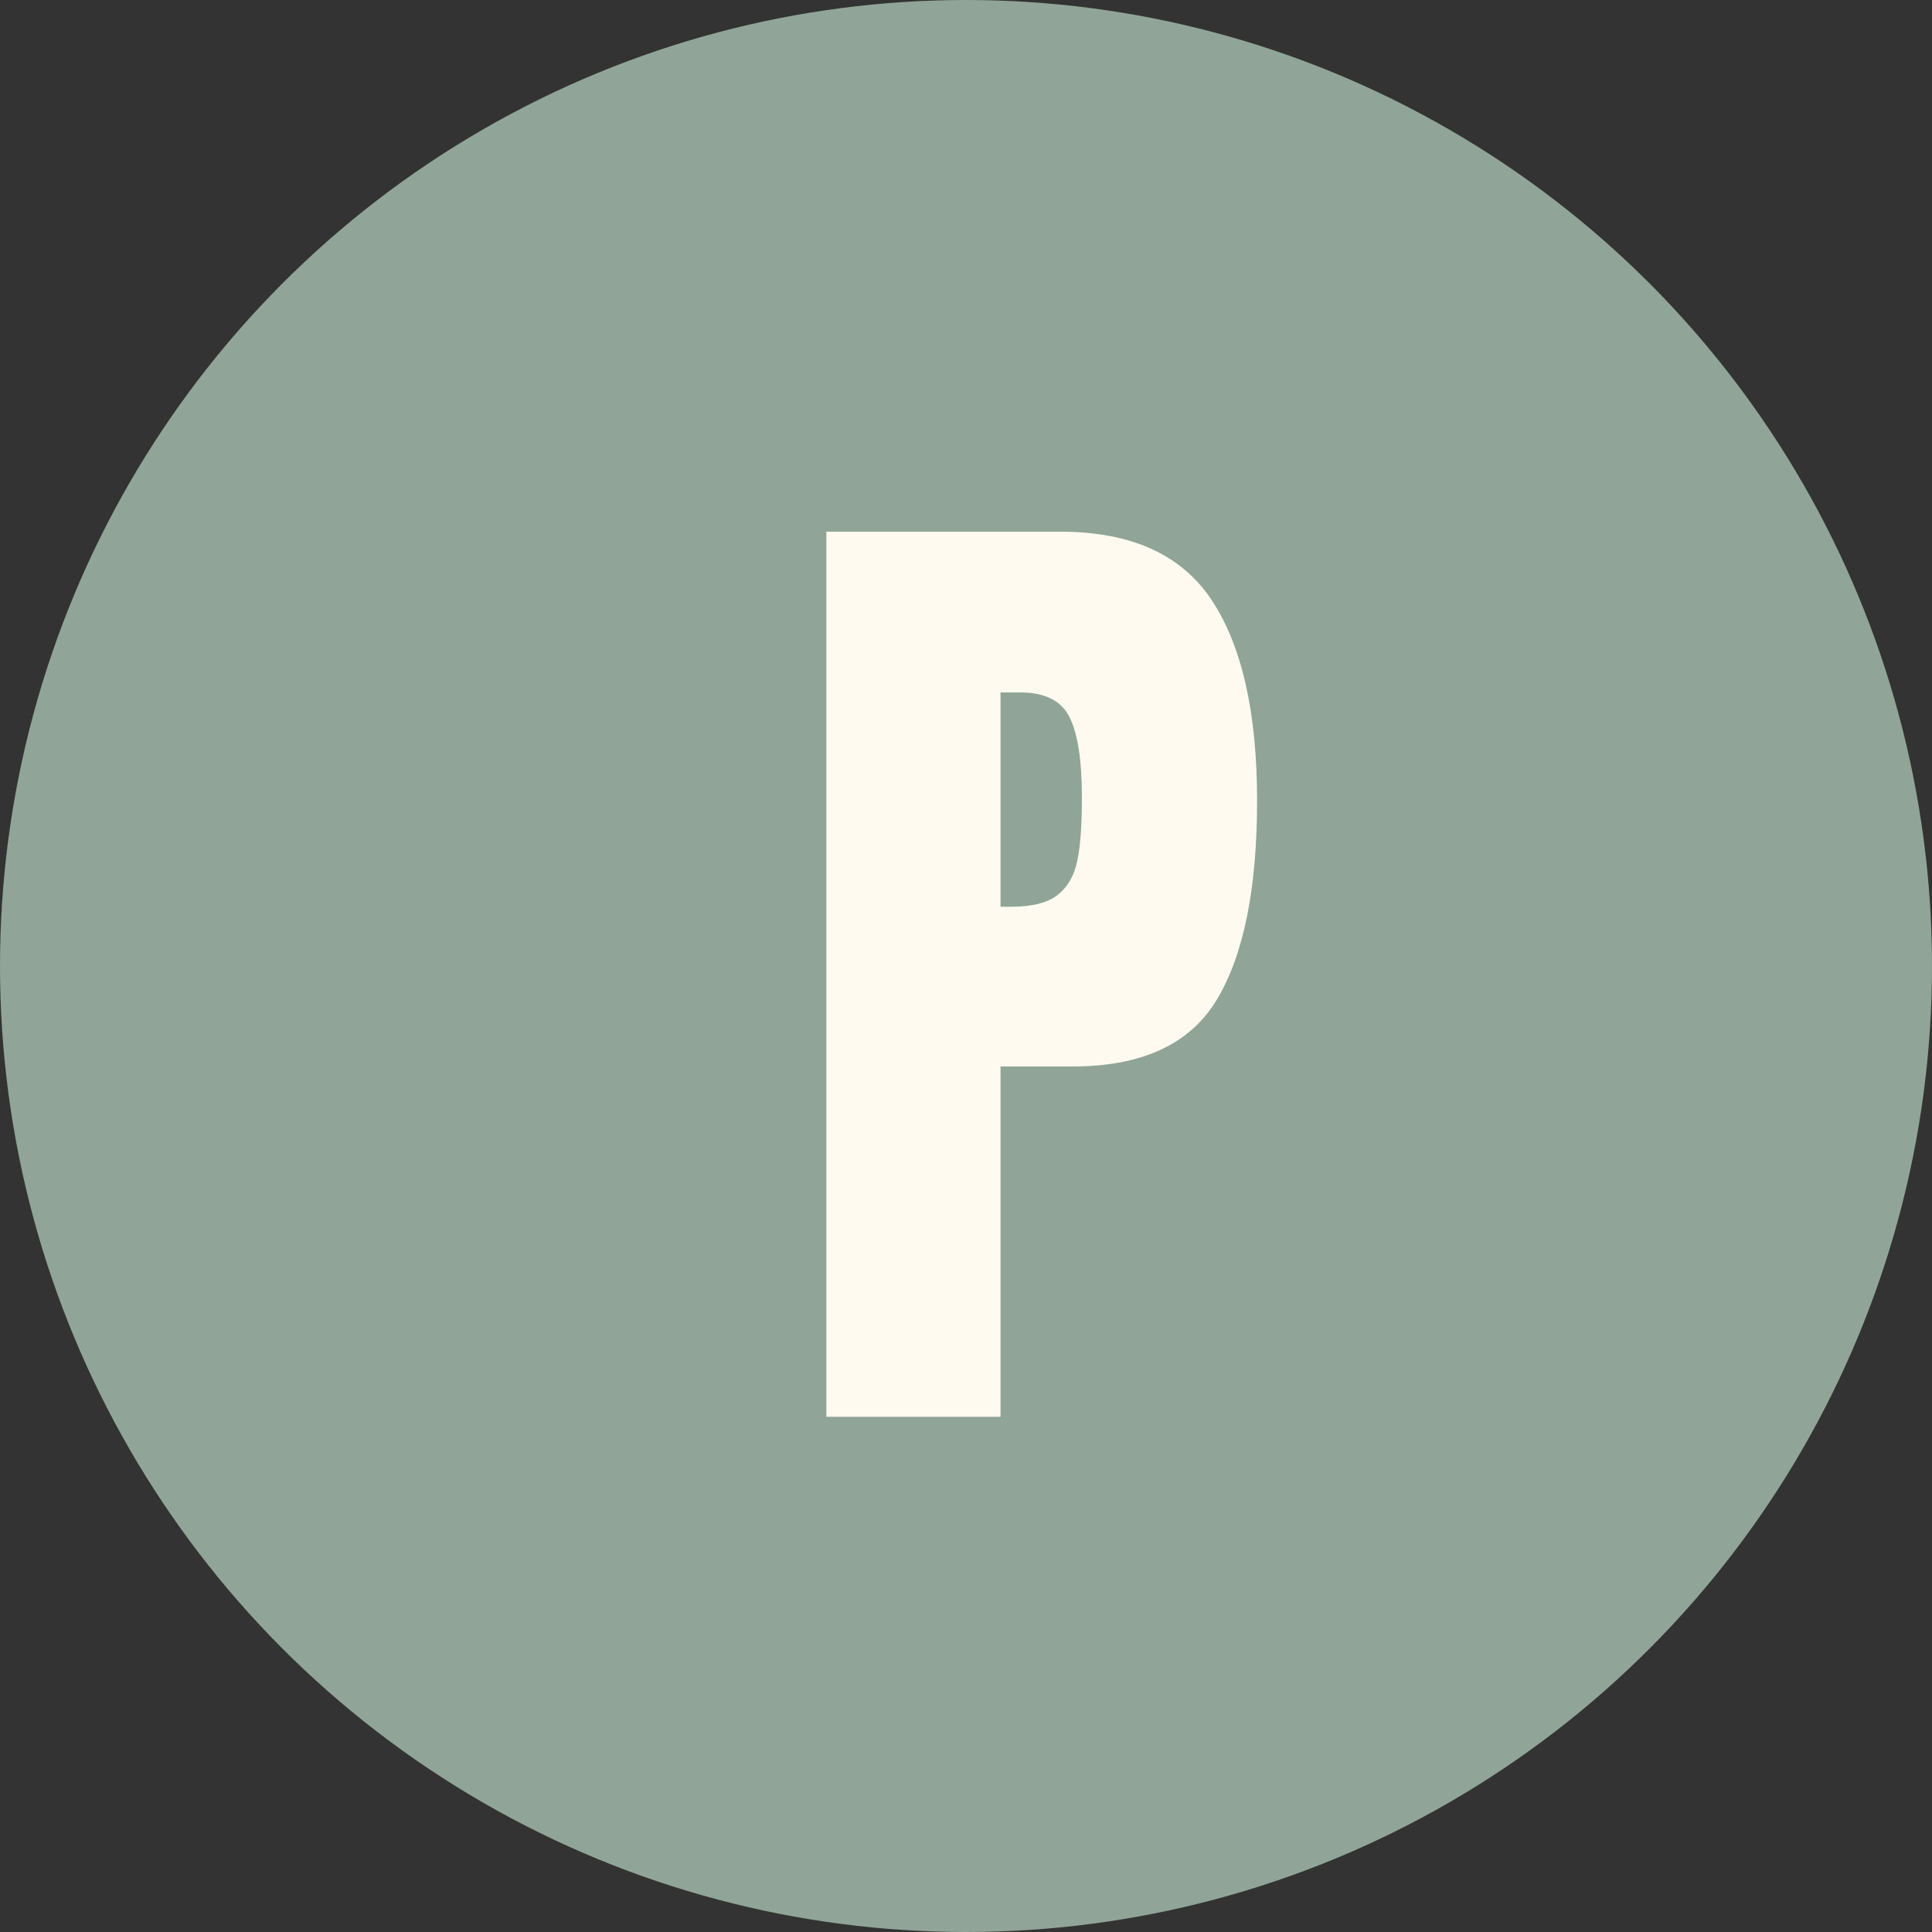
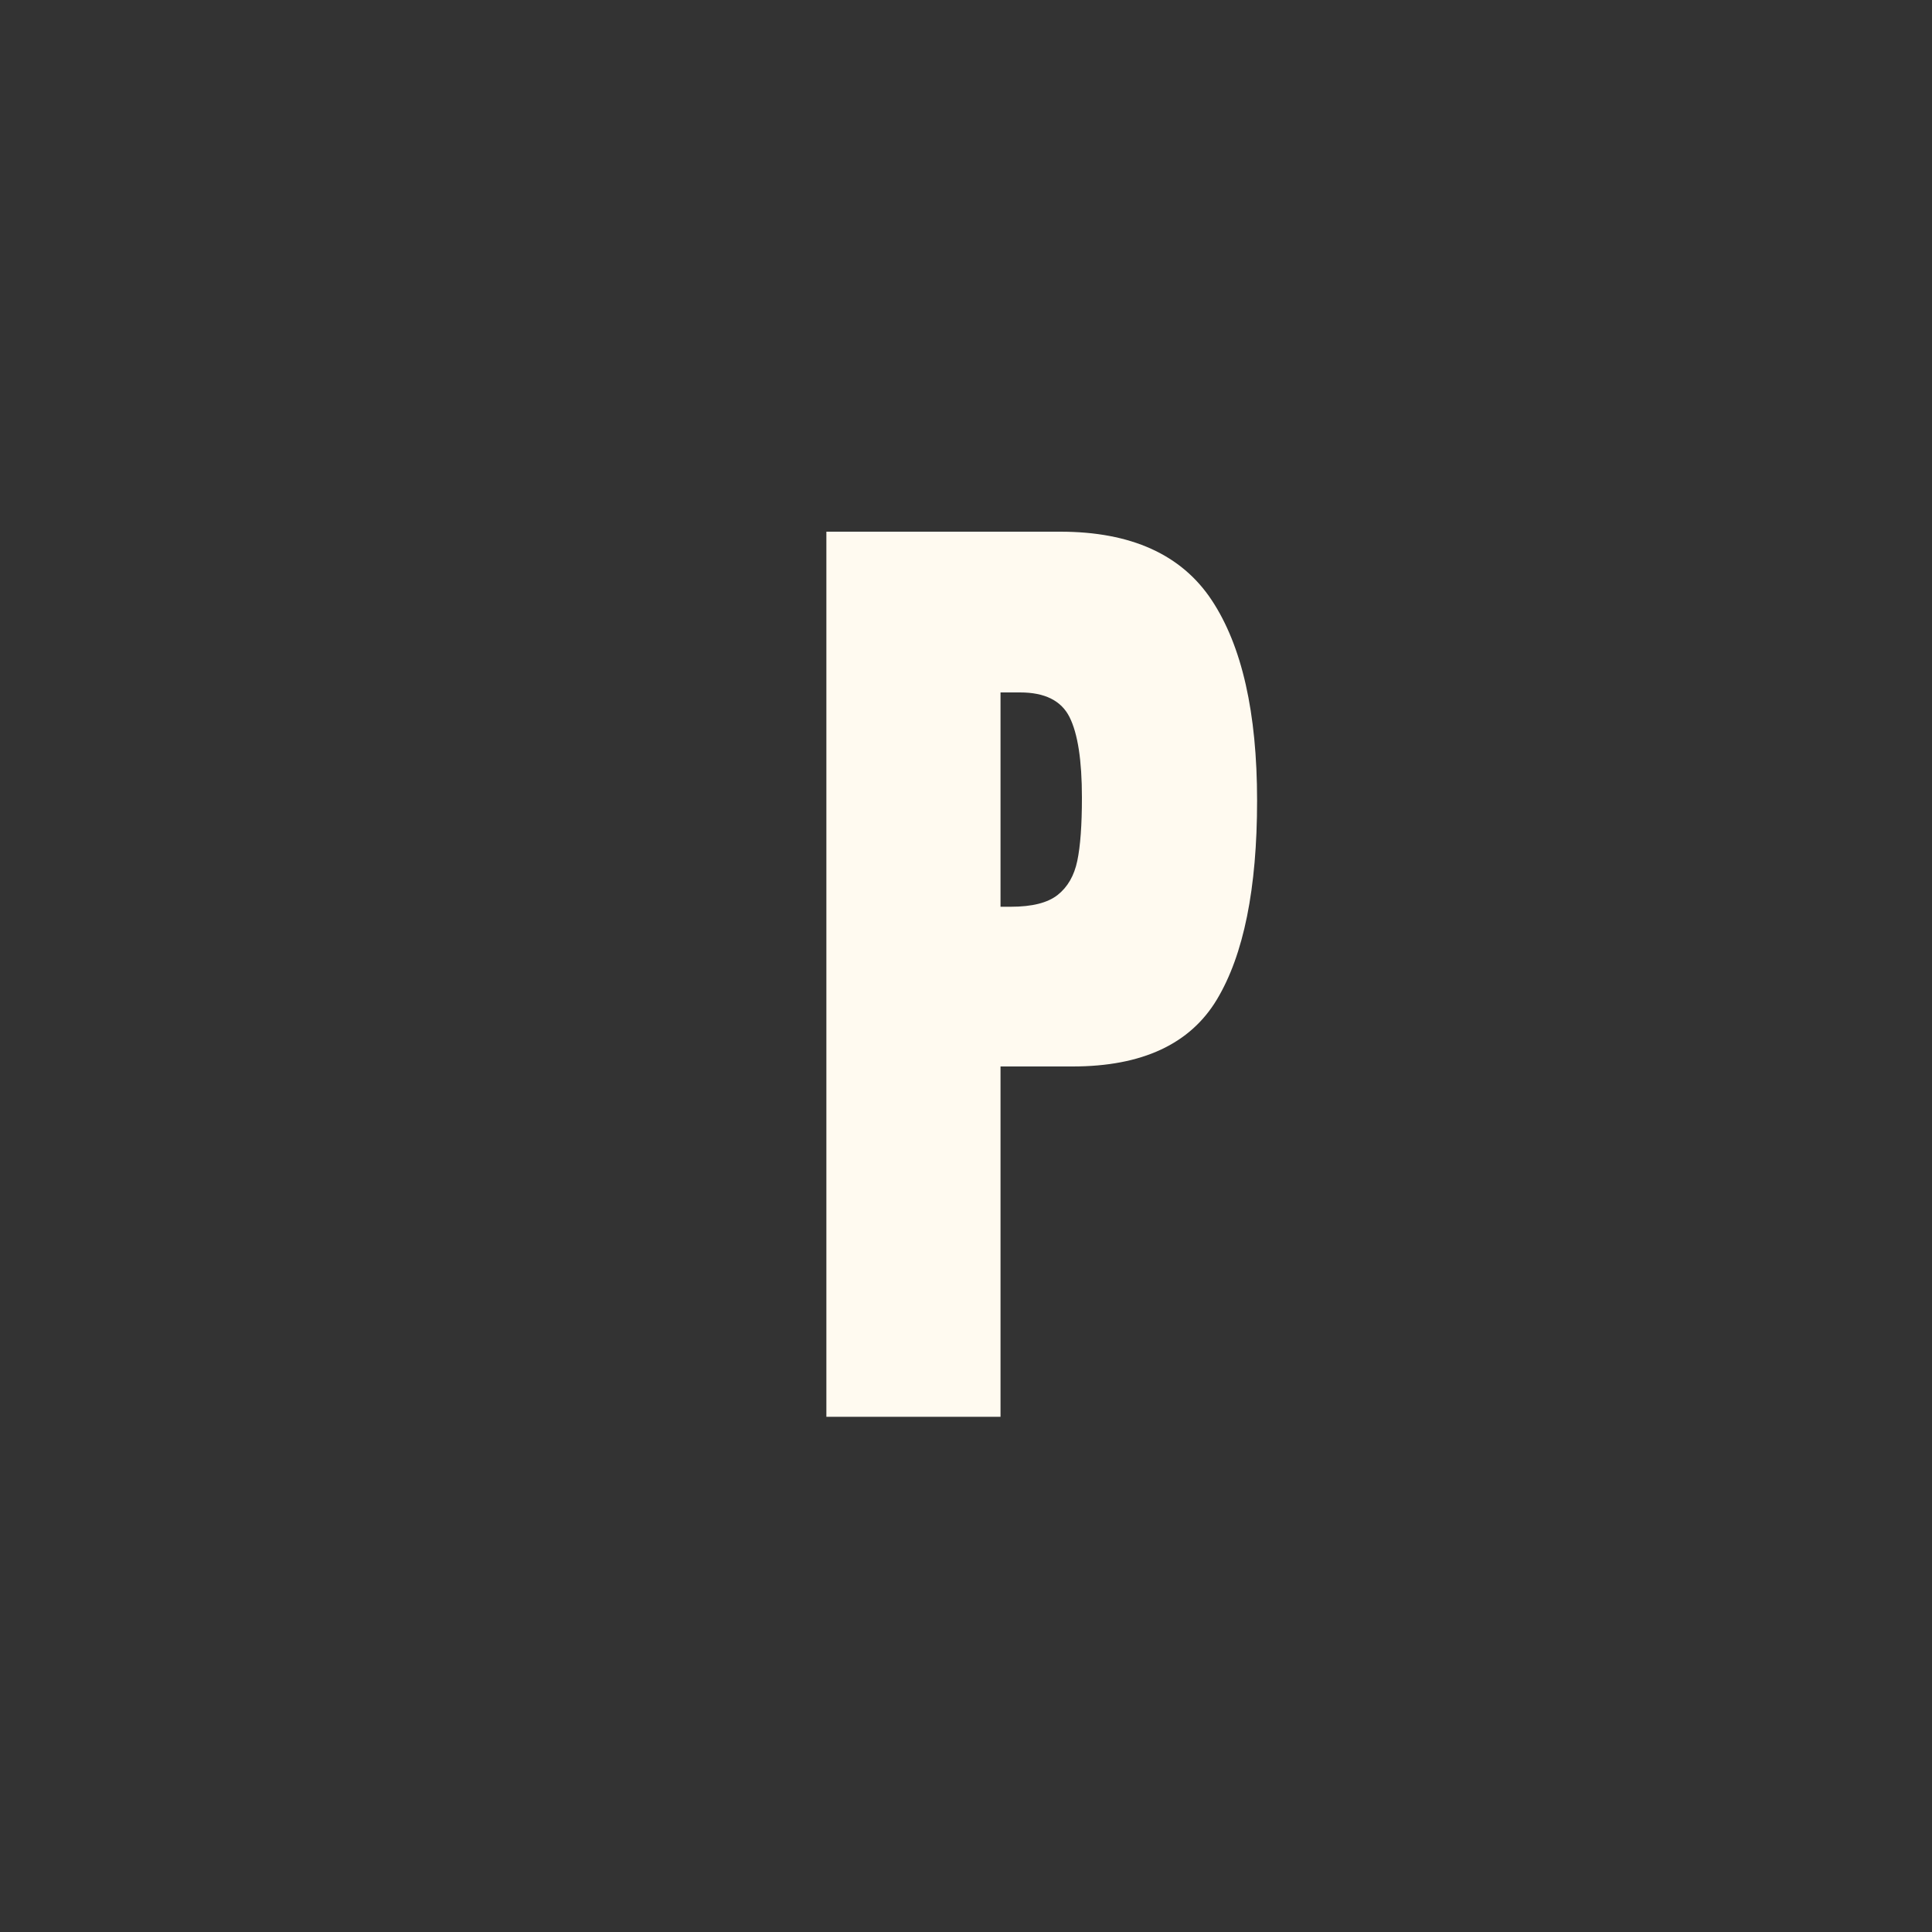
<svg xmlns="http://www.w3.org/2000/svg" width="30px" height="30px" viewBox="0 0 30 30" version="1.1">
  <rect x="0" y="0" width="30" height="30" fill="#333333" stroke="none" />
  <title>Group 10</title>
  <g id="04" stroke="none" stroke-width="1" fill="none" fill-rule="evenodd">
    <g id="Fitxa_Restaurant_Arenas" transform="translate(-115, -4677)">
      <g id="Group-10" transform="translate(115, 4677)">
-         <circle id="Oval" fill="#90A597" cx="15" cy="15" r="15" />
        <path d="M15.536,22 L15.536,16.56 L16.656,16.56 C17.733,16.56 18.48,16.213 18.896,15.52 C19.312,14.827 19.52,13.797 19.52,12.432 C19.52,11.067 19.285,10.029 18.816,9.32 C18.347,8.611 17.563,8.256 16.464,8.256 L16.464,8.256 L12.832,8.256 L12.832,22 L15.536,22 Z M15.696,14.08 L15.536,14.08 L15.536,10.752 L15.84,10.752 C16.224,10.752 16.48,10.88 16.608,11.136 C16.736,11.392 16.8,11.808 16.8,12.384 C16.8,12.811 16.776,13.139 16.728,13.368 C16.68,13.597 16.579,13.773 16.424,13.896 C16.269,14.019 16.027,14.08 15.696,14.08 L15.696,14.08 Z" id="P" fill="#FFFAF0" fill-rule="nonzero" />
      </g>
    </g>
  </g>
</svg>